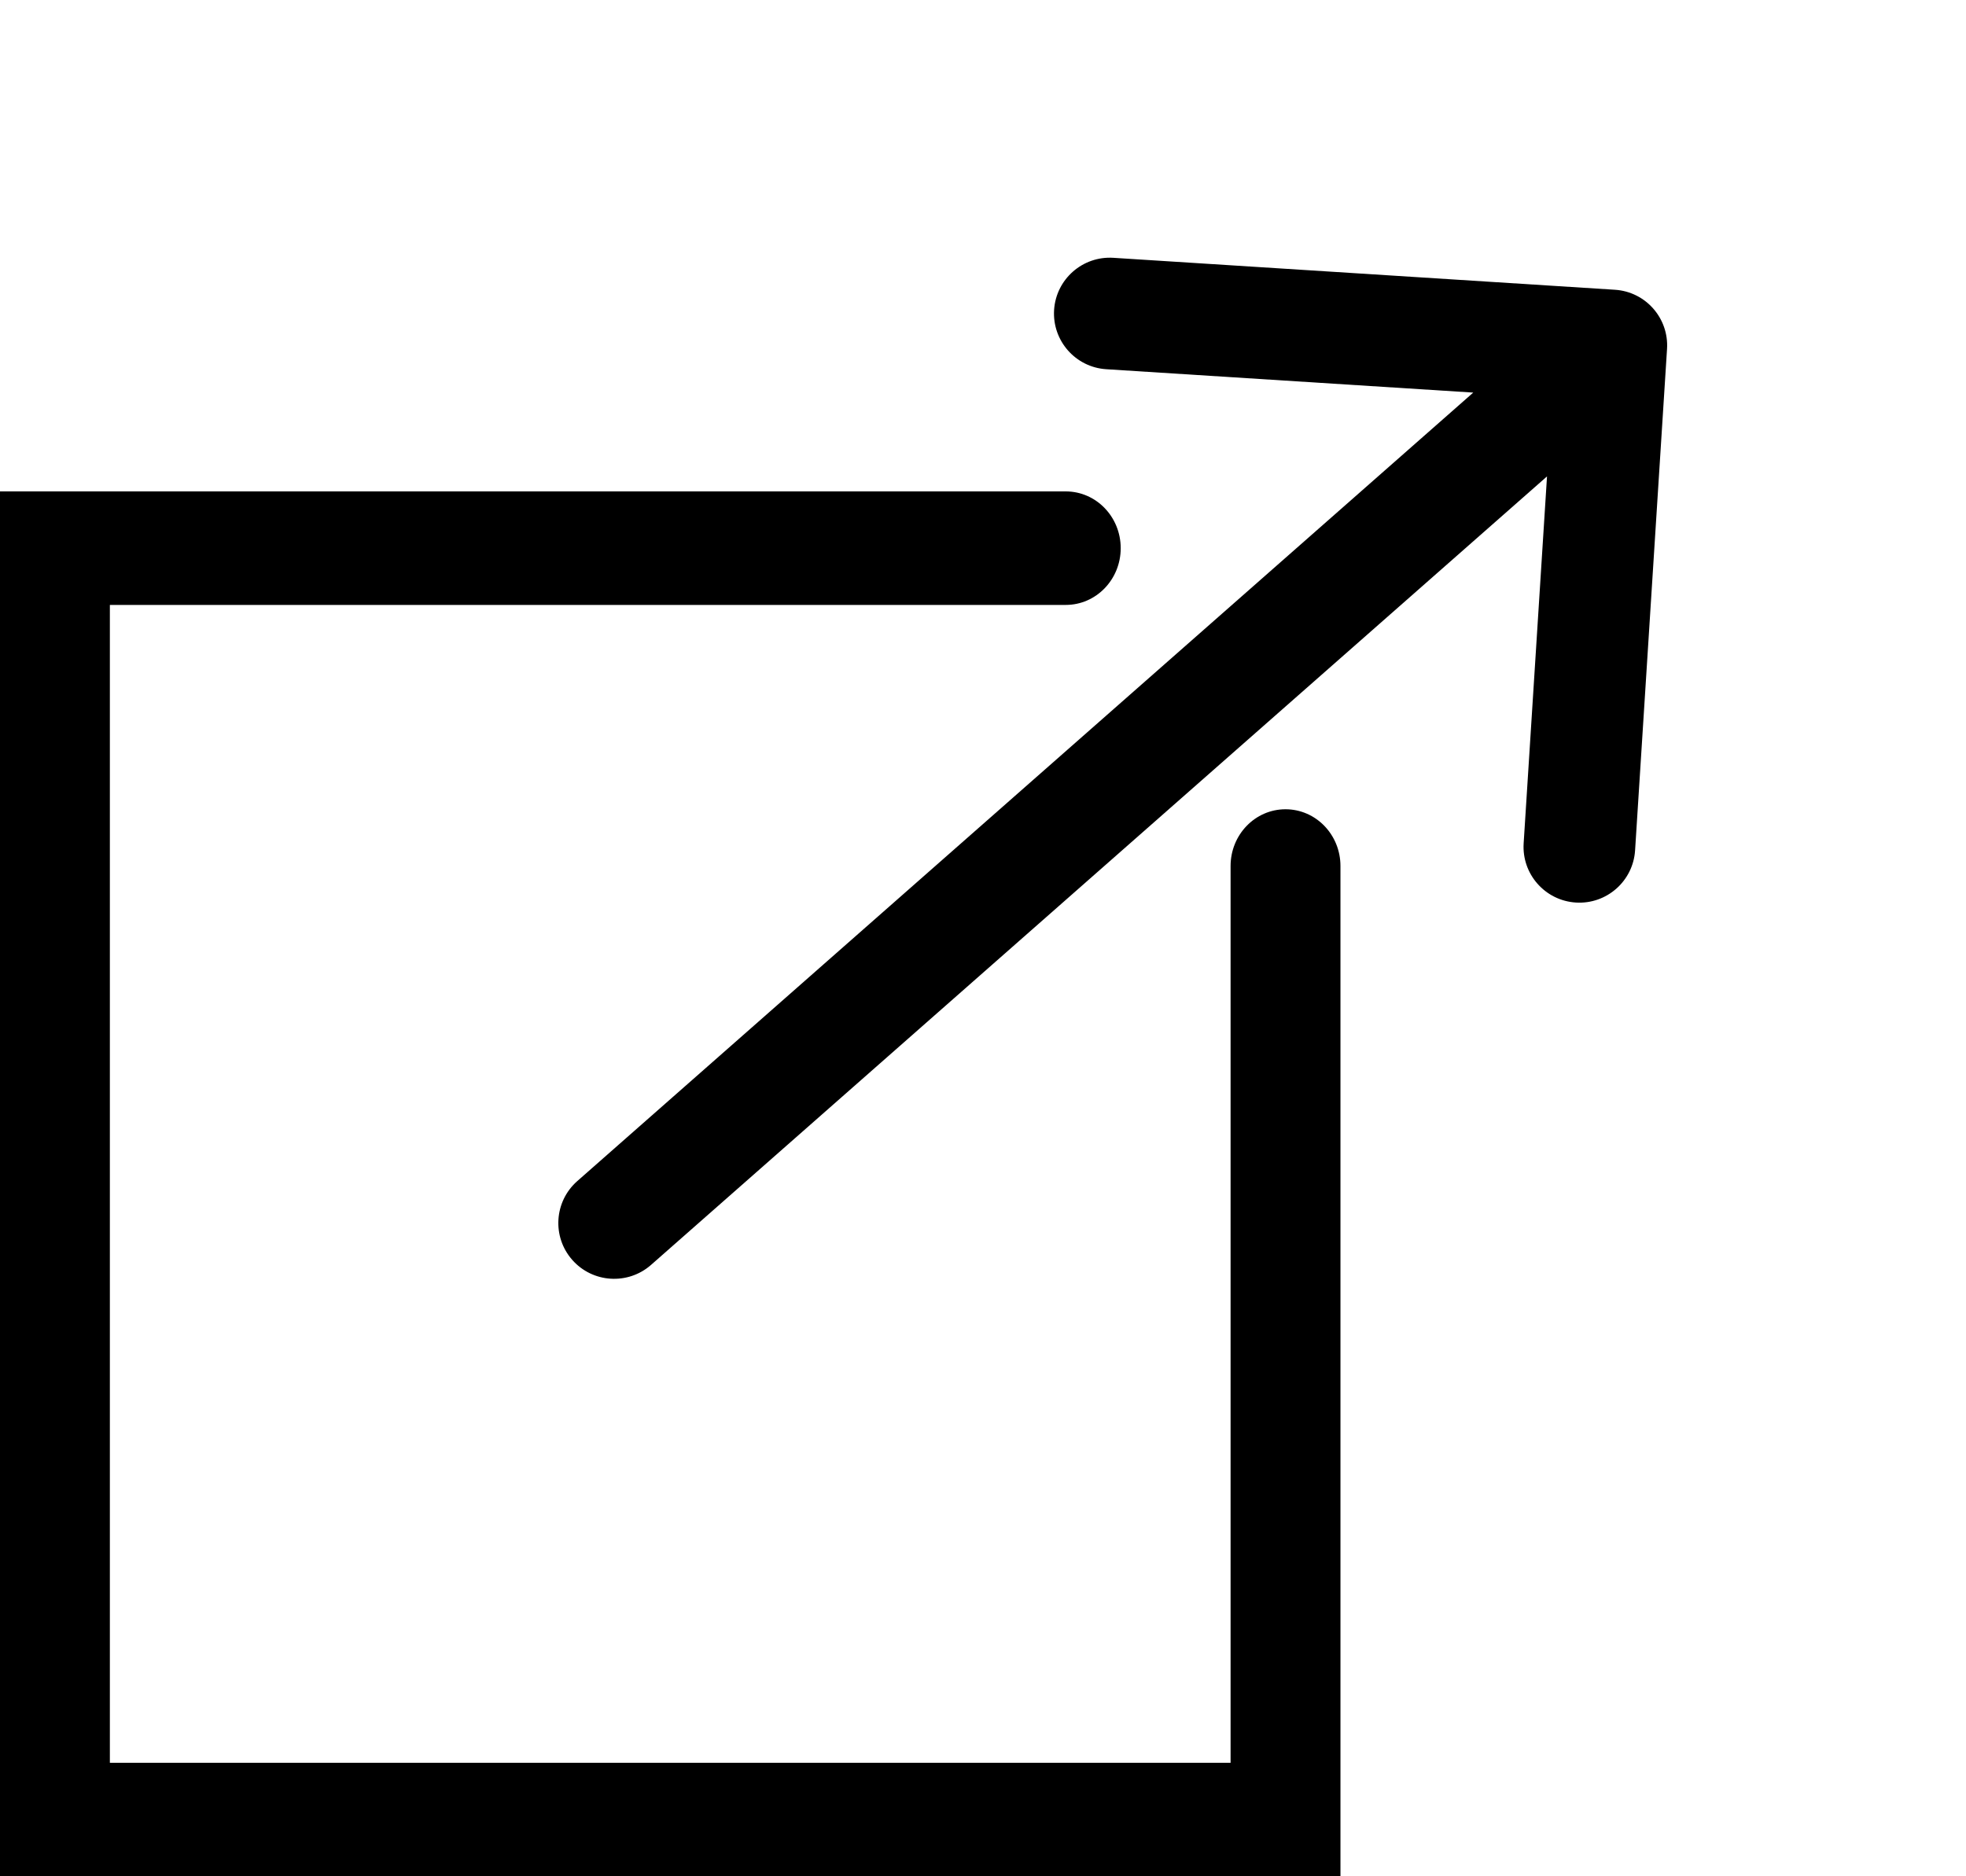
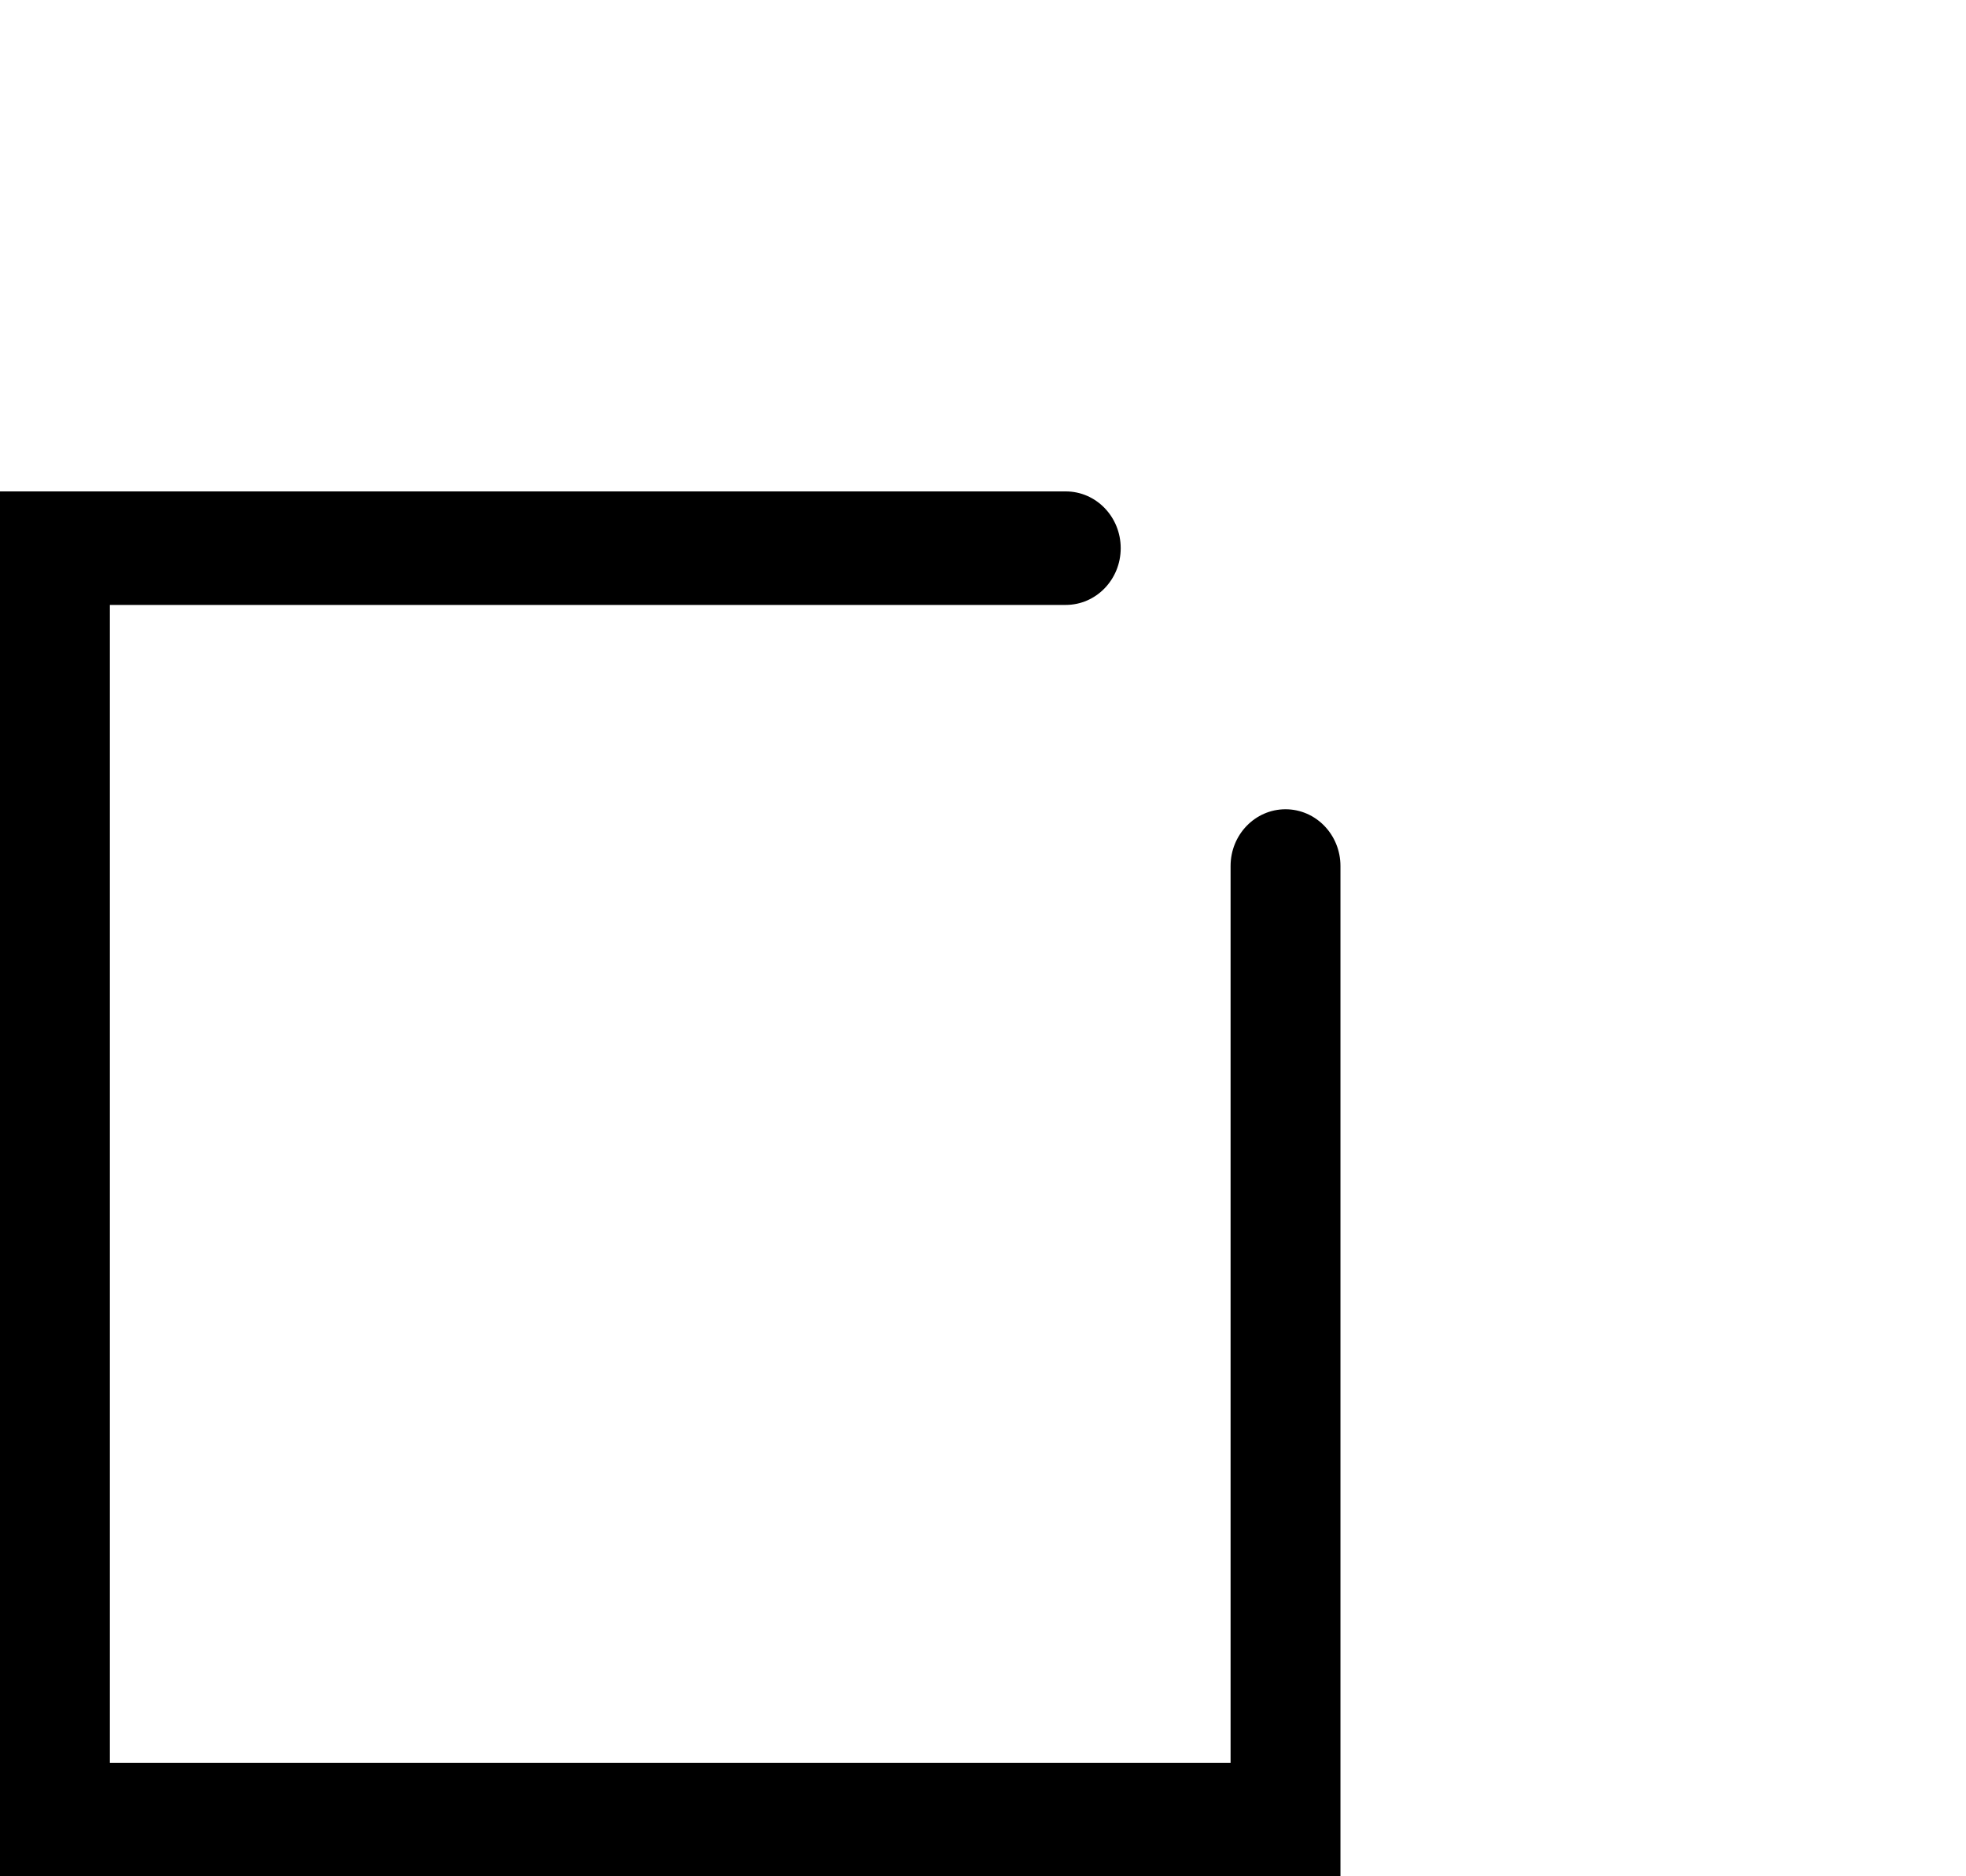
<svg xmlns="http://www.w3.org/2000/svg" width="44" height="42" viewBox="0 0 44 42" fill="none">
  <g id="Group 1021">
    <path id="Vector 2 (Stroke)" fill-rule="evenodd" clip-rule="evenodd" d="M0 11H23.852C24.532 11 25.082 11.569 25.082 12.271C25.082 12.972 24.532 13.541 23.852 13.541H2.459V39.459H27.541V19.385C27.541 18.684 28.091 18.115 28.77 18.115C29.45 18.115 30 18.684 30 19.385V42H0V11Z" fill="black" />
-     <path id="Arrow 2 (Stroke)" fill-rule="evenodd" clip-rule="evenodd" d="M24.918 5.771L36.141 6.486C36.83 6.529 37.353 7.123 37.309 7.812L36.594 19.035C36.55 19.724 35.956 20.247 35.267 20.203C34.579 20.159 34.056 19.565 34.1 18.877L34.623 10.664L14.571 28.314C14.053 28.77 13.263 28.72 12.807 28.202C12.351 27.684 12.402 26.894 12.92 26.438L32.972 8.788L24.759 8.265C24.07 8.221 23.548 7.627 23.591 6.938C23.635 6.25 24.229 5.727 24.918 5.771Z" fill="black" />
  </g>
</svg>